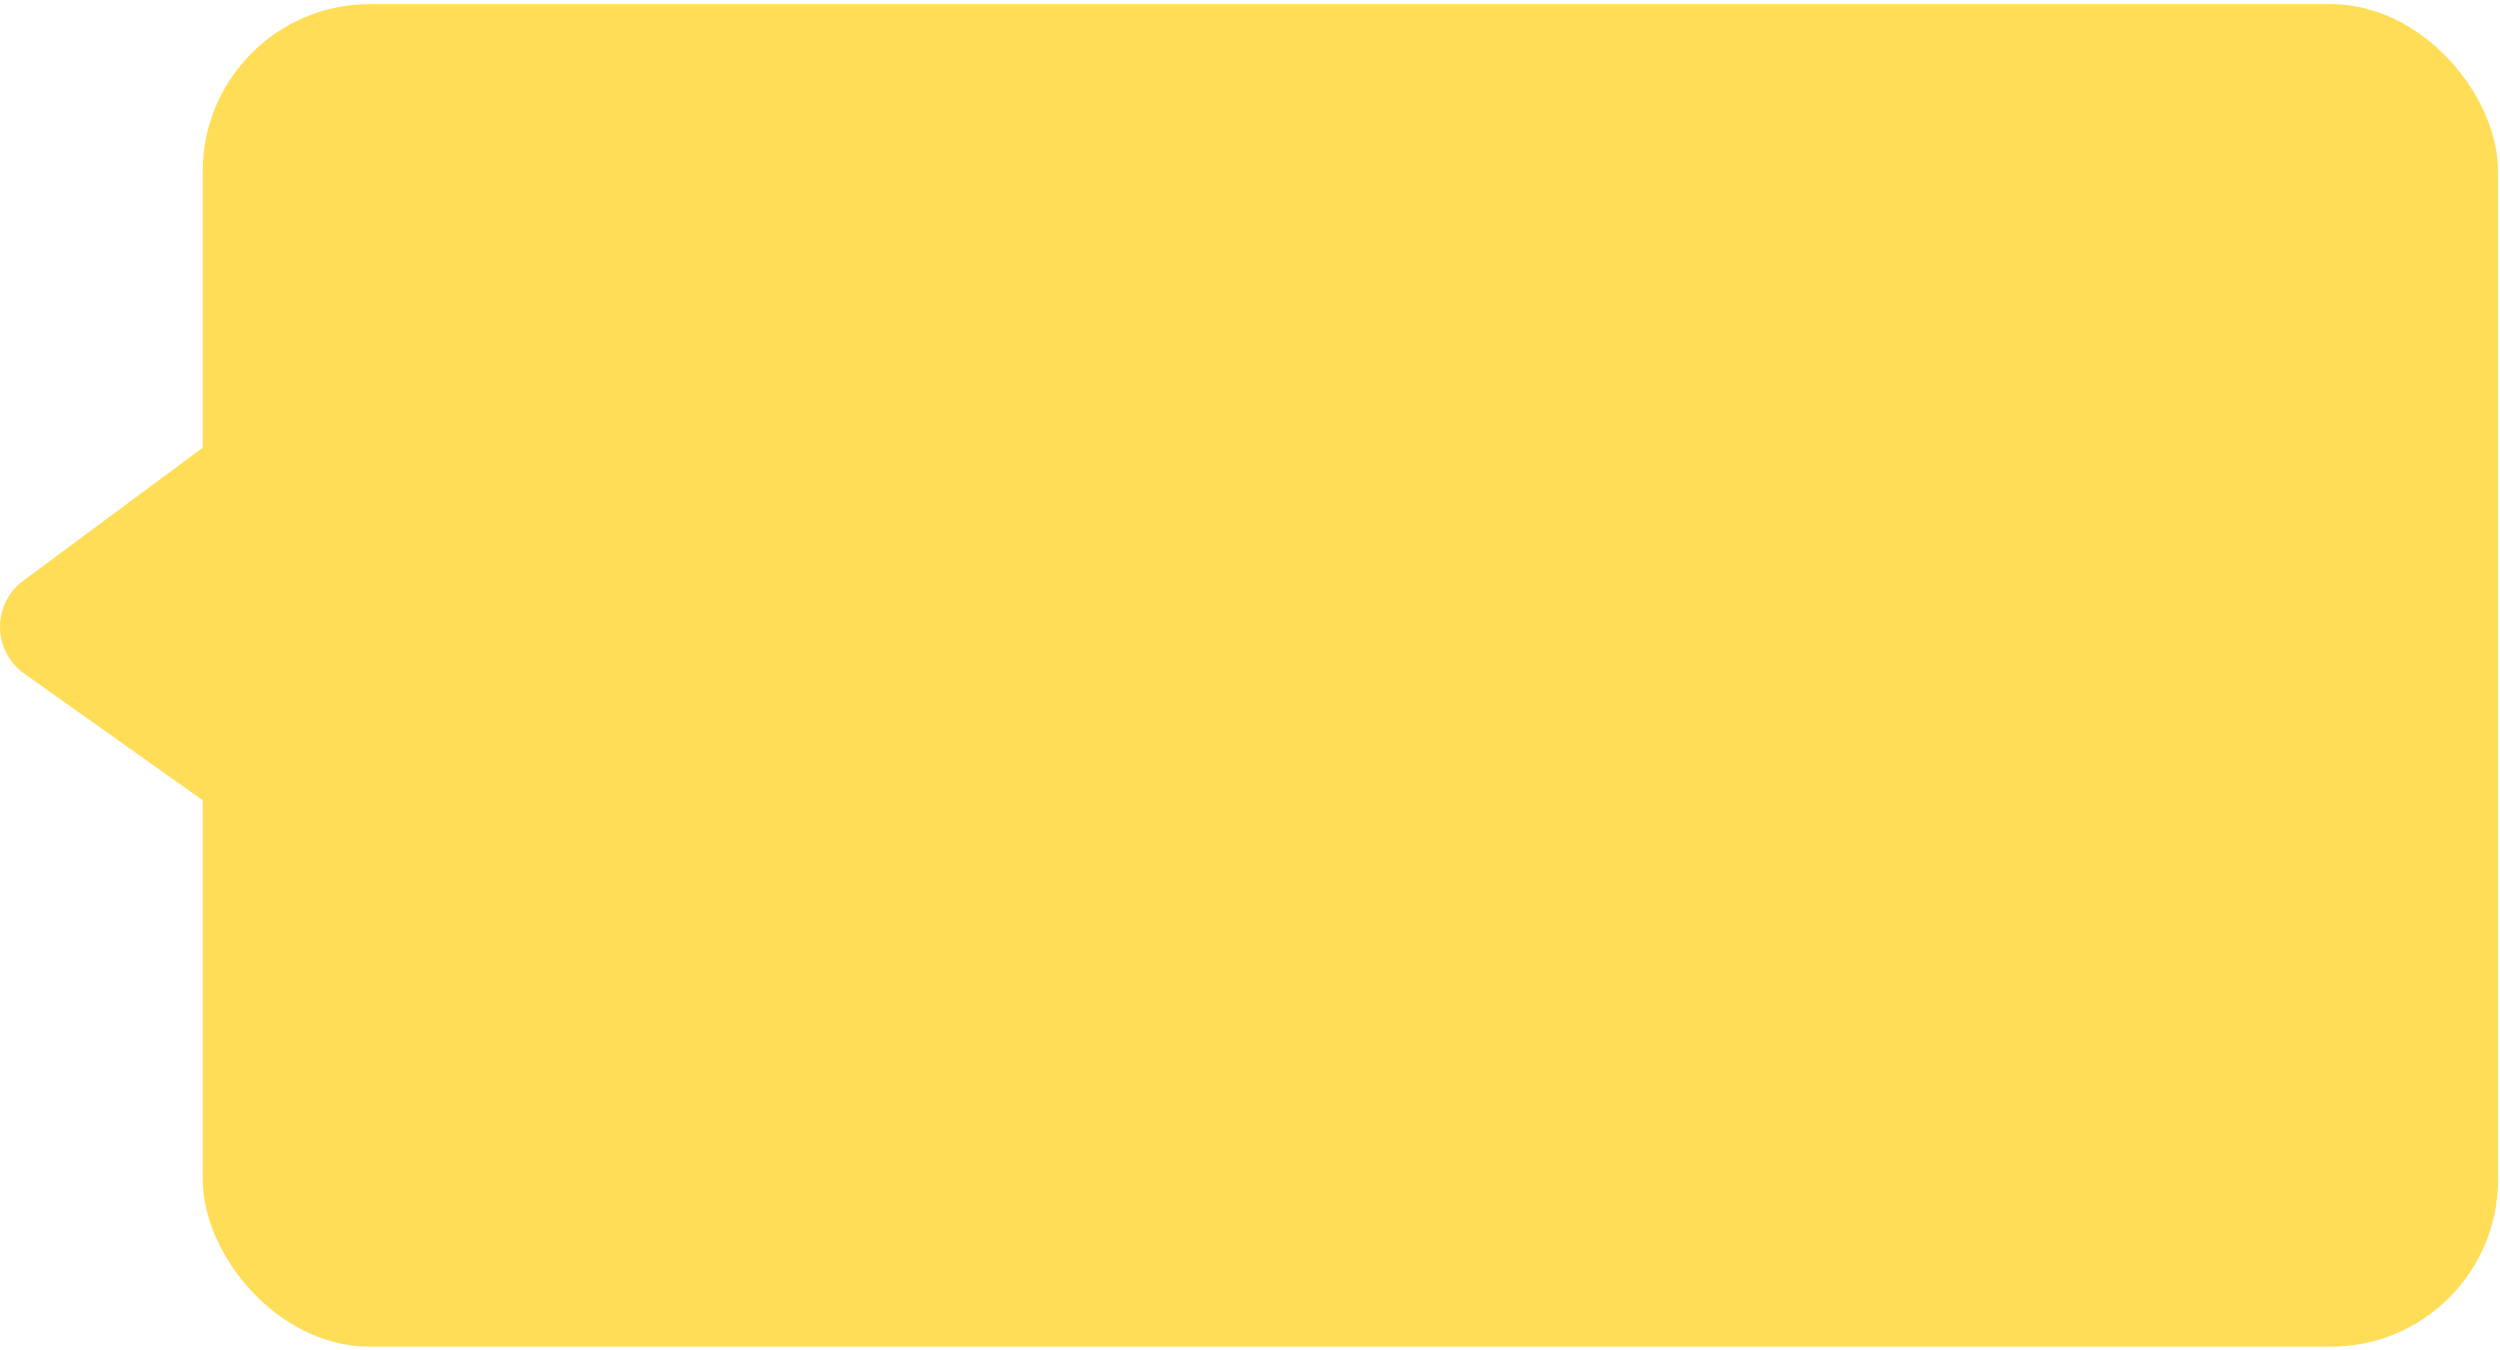
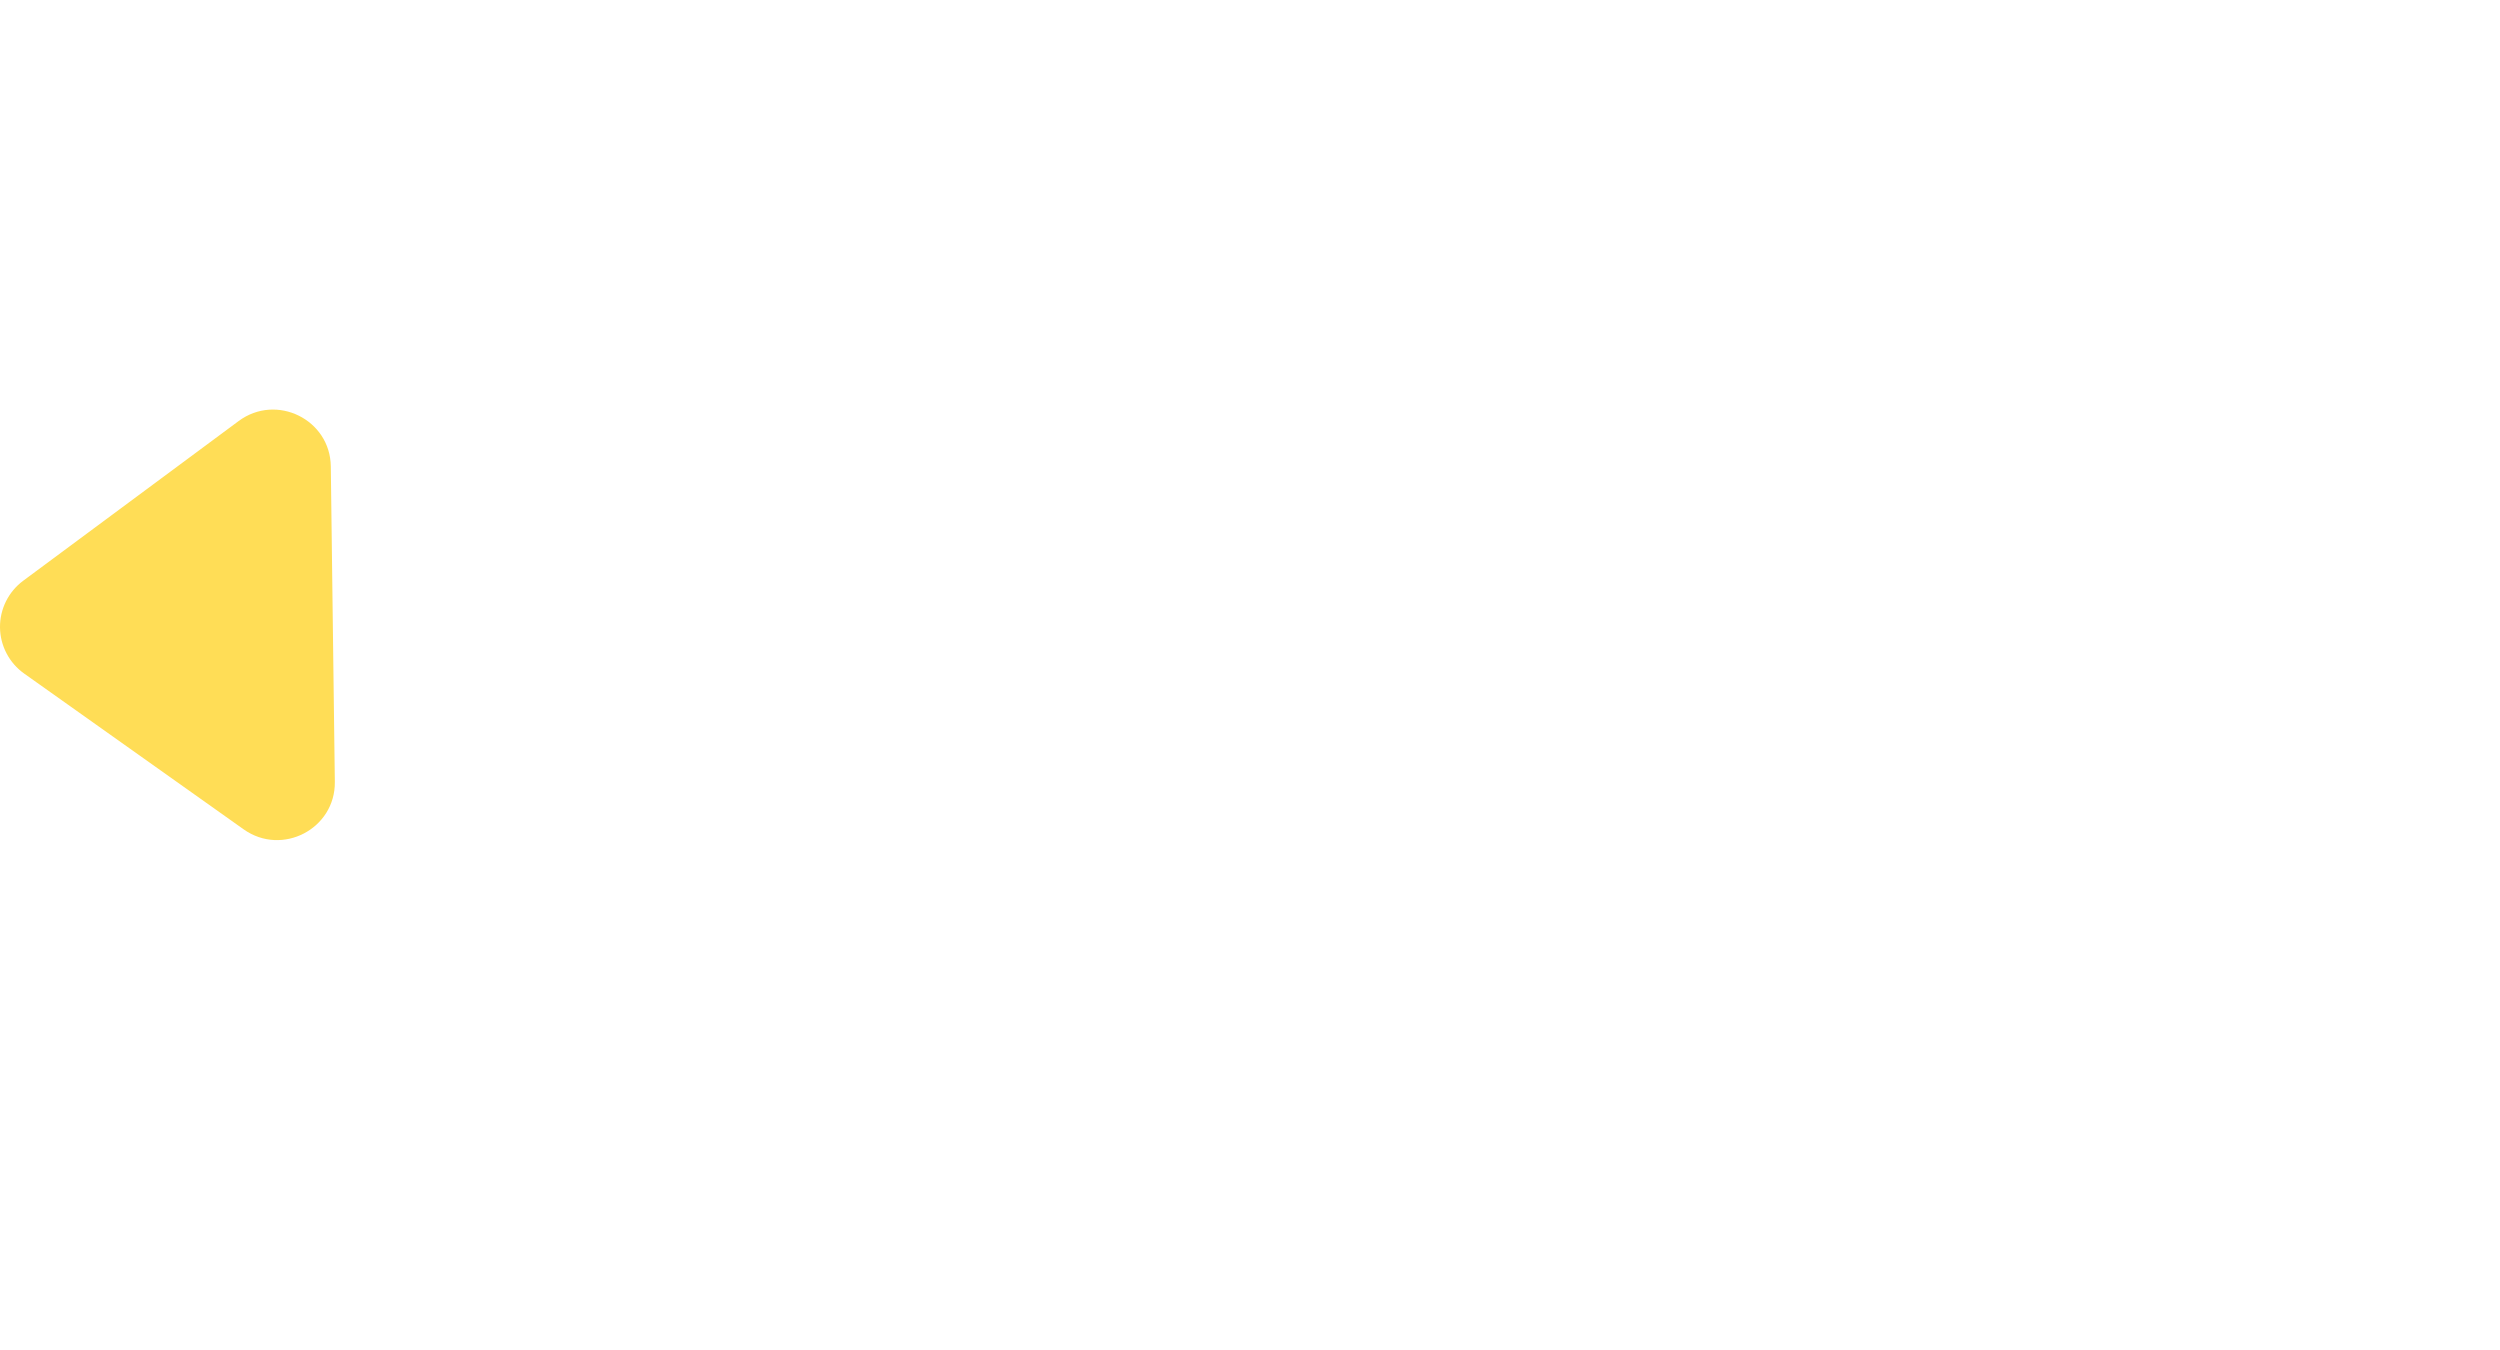
<svg xmlns="http://www.w3.org/2000/svg" width="389" height="210" viewBox="0 0 389 210" fill="none">
-   <rect x="31.544" y="0.644" width="357.155" height="208.901" rx="26" fill="#FFDD56" />
  <path d="M3.617 90.359L37.133 65.514C43.014 61.154 51.38 65.272 51.473 72.572L52.101 121.65C52.195 128.97 43.898 133.294 37.911 129.045L3.767 104.811C2.615 103.994 1.673 102.916 1.019 101.667C0.364 100.418 0.015 99.032 0 97.623C-0.014 96.214 0.306 94.822 0.934 93.559C1.563 92.297 2.482 91.2 3.617 90.359Z" fill="#FFDD56" />
</svg>